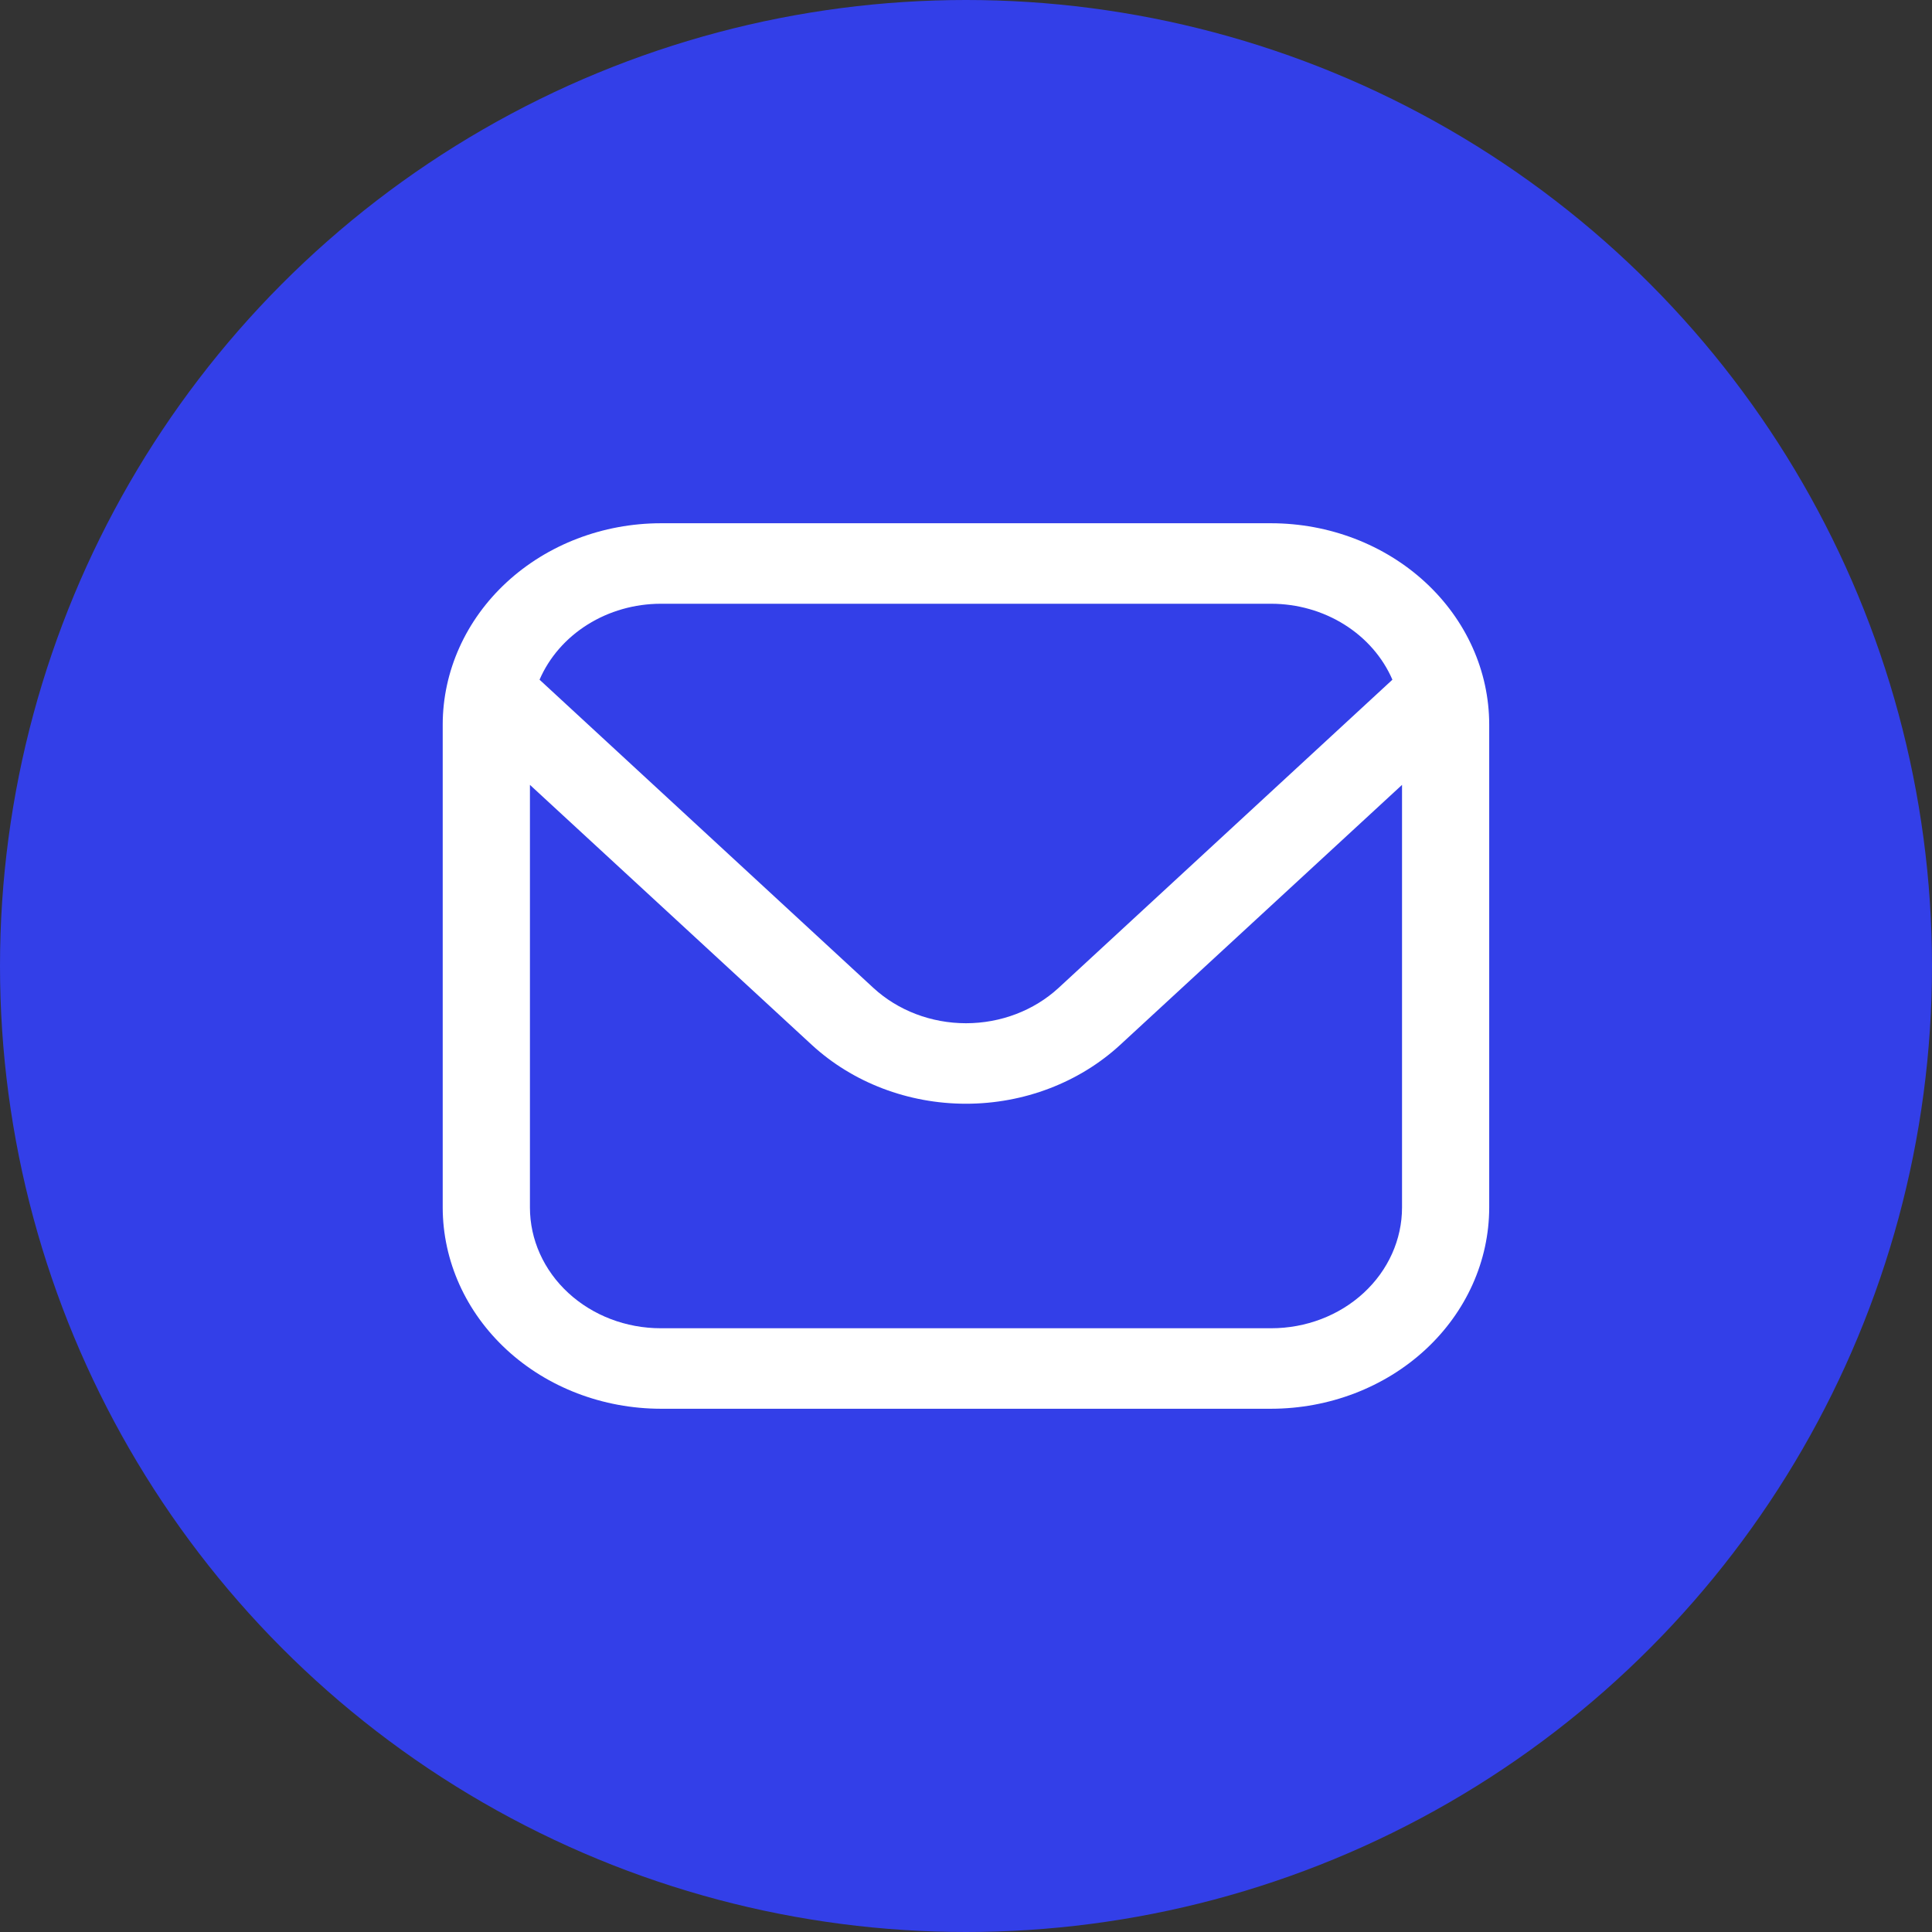
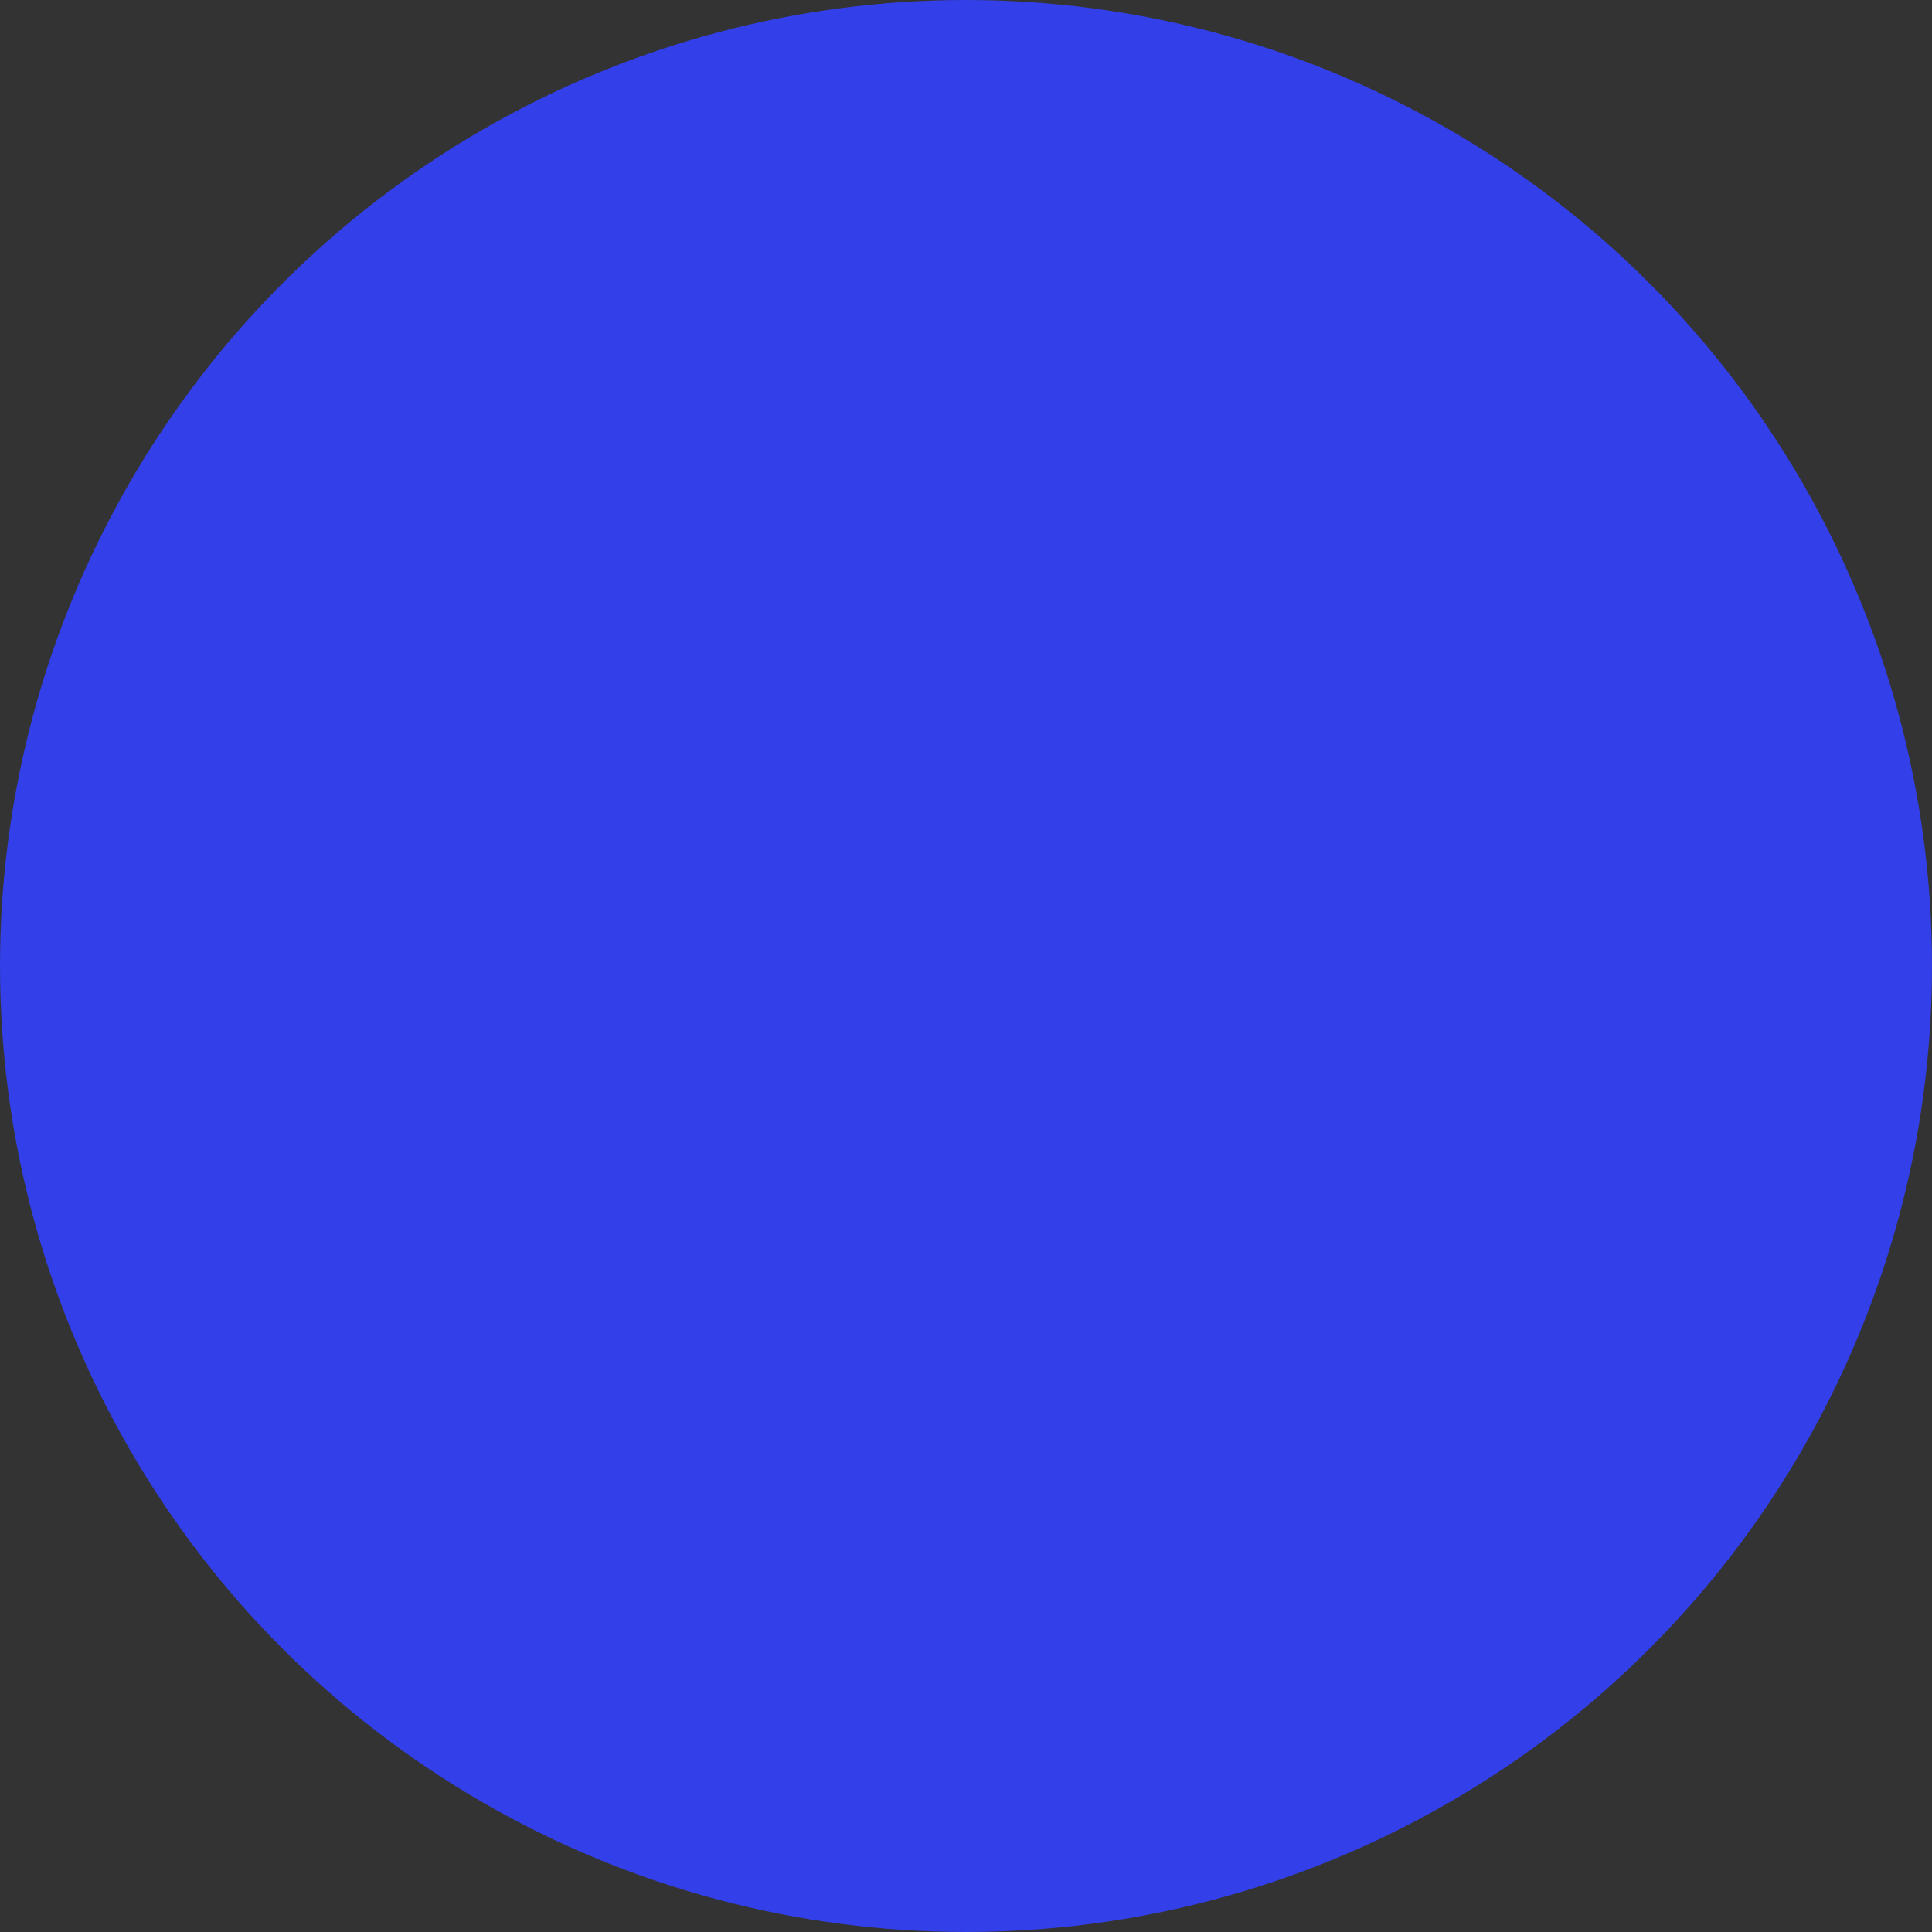
<svg xmlns="http://www.w3.org/2000/svg" width="48" height="48" viewBox="0 0 48 48" fill="none">
  <rect x="0" y="0" width="48" height="48" fill="#333333" stroke="none" />
  <circle cx="24" cy="24" r="24" fill="#333FE8" />
  <g clip-path="url(#clip0_14_29)">
    <path d="M31.583 13H16.416C14.98 13.002 13.603 13.529 12.588 14.466C11.572 15.404 11.001 16.674 10.999 18V30C11.001 31.326 11.572 32.596 12.588 33.534C13.603 34.471 14.98 34.998 16.416 35H31.583C33.019 34.998 34.396 34.471 35.411 33.534C36.427 32.596 36.998 31.326 36.999 30V18C36.998 16.674 36.427 15.404 35.411 14.466C34.396 13.529 33.019 13.002 31.583 13V13ZM16.416 15H31.583C32.231 15.001 32.865 15.181 33.402 15.518C33.938 15.854 34.354 16.331 34.594 16.887L26.298 24.546C25.688 25.107 24.861 25.422 24 25.422C23.138 25.422 22.311 25.107 21.701 24.546L13.405 16.887C13.645 16.331 14.061 15.854 14.597 15.518C15.134 15.181 15.768 15.001 16.416 15V15ZM31.583 33H16.416C15.554 33 14.728 32.684 14.118 32.121C13.509 31.559 13.166 30.796 13.166 30V19.5L20.169 25.96C21.186 26.896 22.563 27.422 24 27.422C25.436 27.422 26.813 26.896 27.83 25.96L34.833 19.5V30C34.833 30.796 34.49 31.559 33.881 32.121C33.272 32.684 32.445 33 31.583 33Z" fill="white" />
  </g>
  <defs>
    <clipPath id="clip0_14_29">
-       <rect width="26" height="24" fill="white" transform="translate(11 12)" />
-     </clipPath>
+       </clipPath>
  </defs>
</svg>